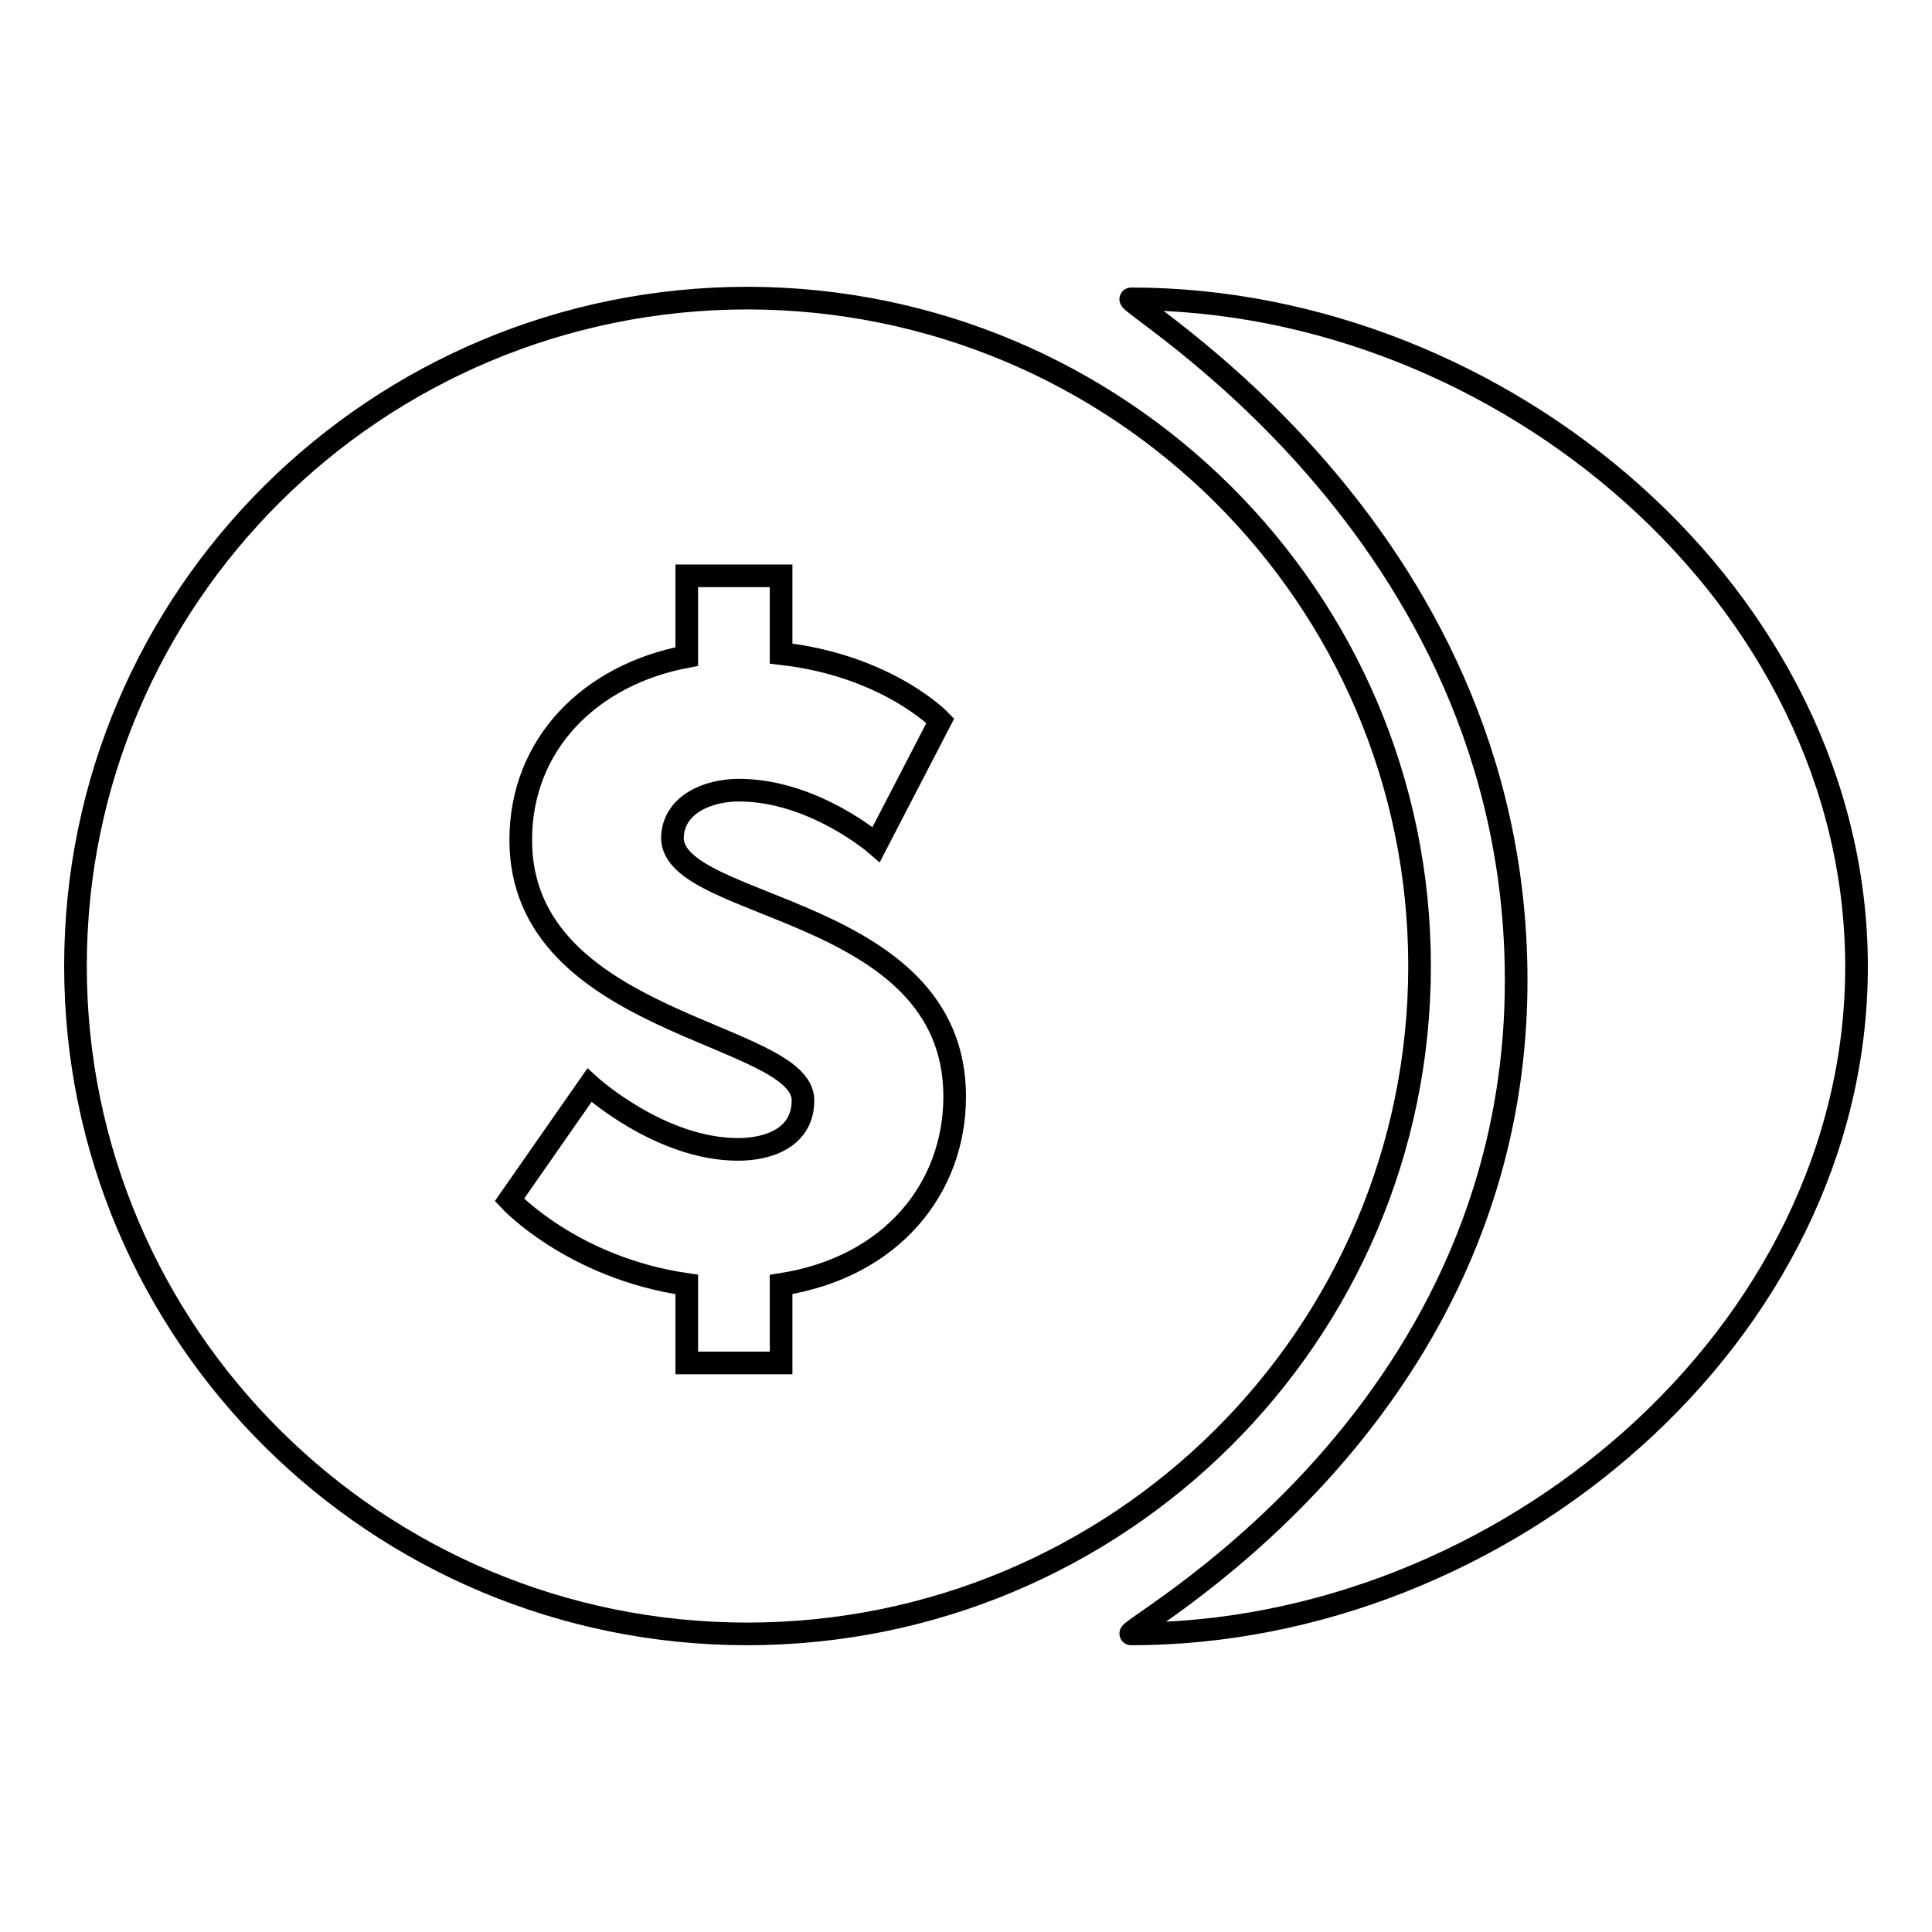
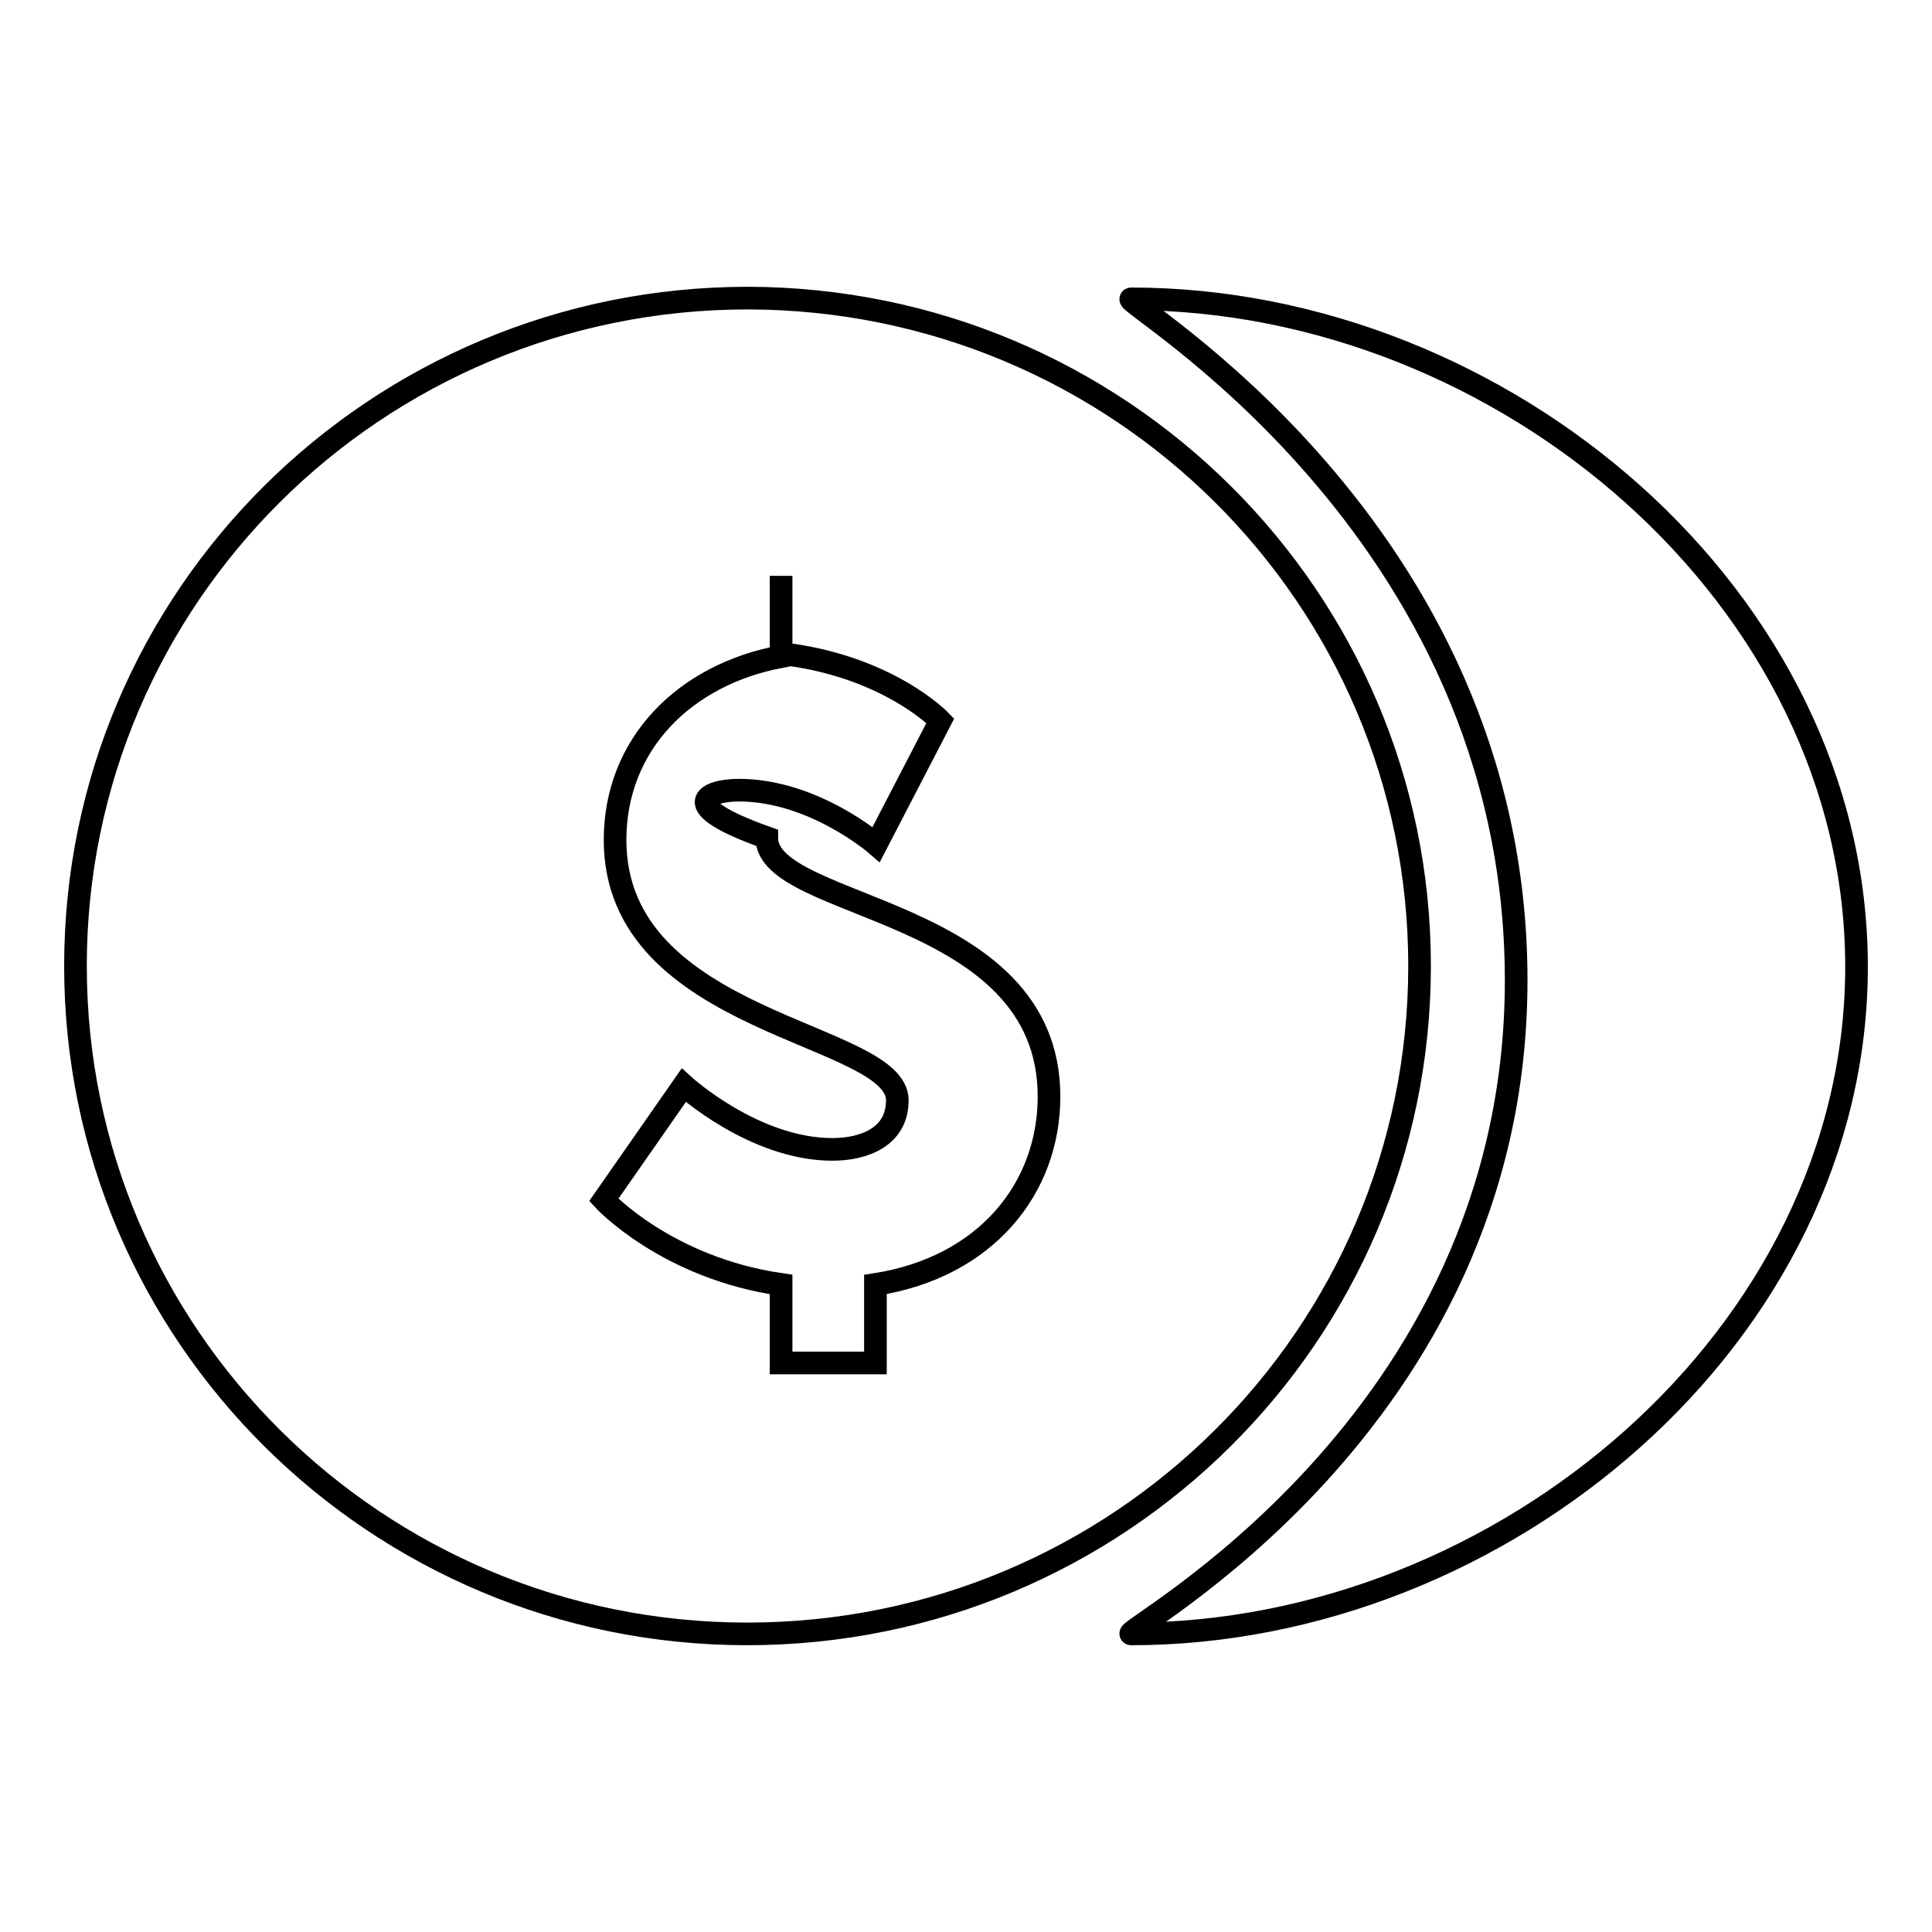
<svg xmlns="http://www.w3.org/2000/svg" version="1.1" x="0px" y="0px" viewBox="0 0 256 256" enable-background="new 0 0 256 256" xml:space="preserve">
  <g>
    <g>
-       <path stroke-width="3" fill-opacity="0" stroke="#000000" d="M149.9,216.5c-2.3,0,51-27.4,51-86.6c0-60.4-53.3-90.3-51-90.3c49.2,0,96.1,39.6,96.1,88.5C246,176.9,199.1,216.5,149.9,216.5z M188.1,128c0,48.9-39.9,88.5-89.1,88.5C49.9,216.5,10,176.9,10,128c0-48.9,39.9-88.5,89.1-88.5C148.3,39.6,188.1,79.2,188.1,128z M97.9,104.7c9.9,0,18.2,7.2,18.2,7.2l8.5-16.4c0,0-7-7.3-21.1-8.9V76.3H91V87c-12.8,2.4-22,11.6-22,24.3c0,24.6,37.4,25.4,37.4,34.5c0,4.9-4.5,6.5-8.6,6.5c-10.4,0-19.7-8.5-19.7-8.5l-10.6,15.2c0,0,8.3,9,23.5,11.2v10.4h12.5v-10.4c14.7-2.3,23-12.8,23-24.9c0-25.3-37.4-24.6-37.4-34.3C89.2,106.6,93.8,104.7,97.9,104.7z" />
+       <path stroke-width="3" fill-opacity="0" stroke="#000000" d="M149.9,216.5c-2.3,0,51-27.4,51-86.6c0-60.4-53.3-90.3-51-90.3c49.2,0,96.1,39.6,96.1,88.5C246,176.9,199.1,216.5,149.9,216.5z M188.1,128c0,48.9-39.9,88.5-89.1,88.5C49.9,216.5,10,176.9,10,128c0-48.9,39.9-88.5,89.1-88.5C148.3,39.6,188.1,79.2,188.1,128z M97.9,104.7c9.9,0,18.2,7.2,18.2,7.2l8.5-16.4c0,0-7-7.3-21.1-8.9V76.3V87c-12.8,2.4-22,11.6-22,24.3c0,24.6,37.4,25.4,37.4,34.5c0,4.9-4.5,6.5-8.6,6.5c-10.4,0-19.7-8.5-19.7-8.5l-10.6,15.2c0,0,8.3,9,23.5,11.2v10.4h12.5v-10.4c14.7-2.3,23-12.8,23-24.9c0-25.3-37.4-24.6-37.4-34.3C89.2,106.6,93.8,104.7,97.9,104.7z" />
    </g>
  </g>
</svg>